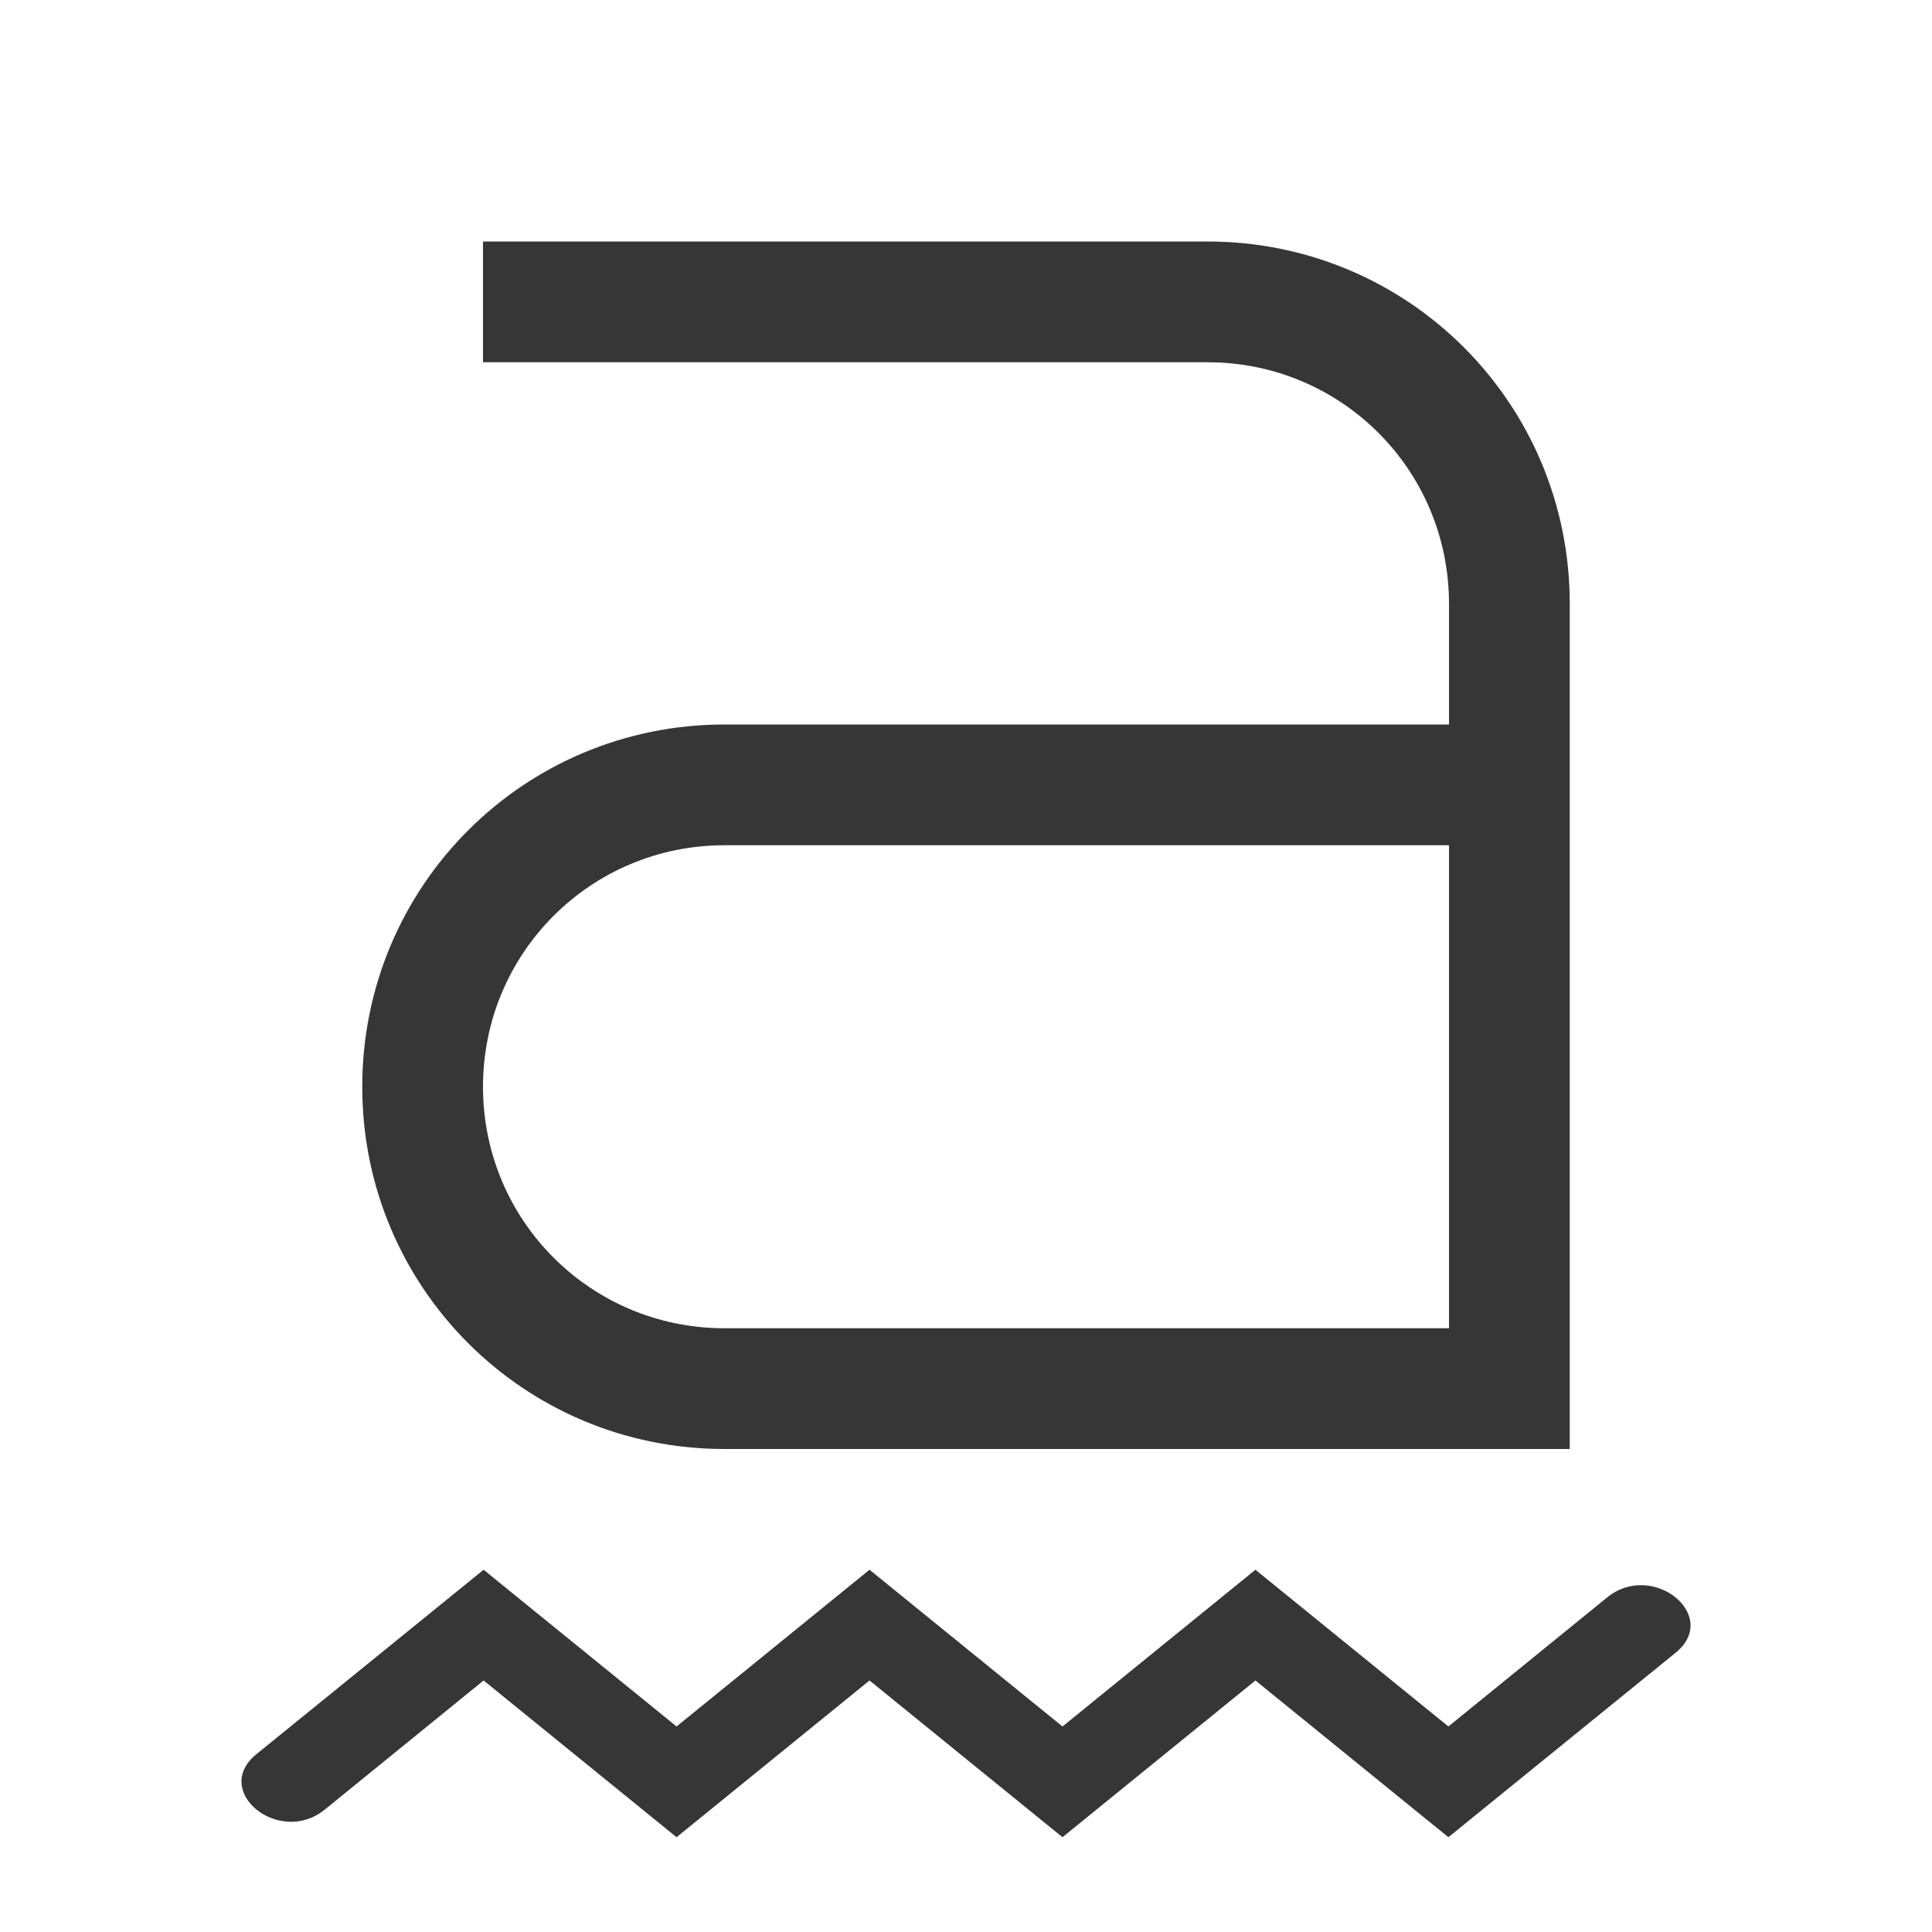
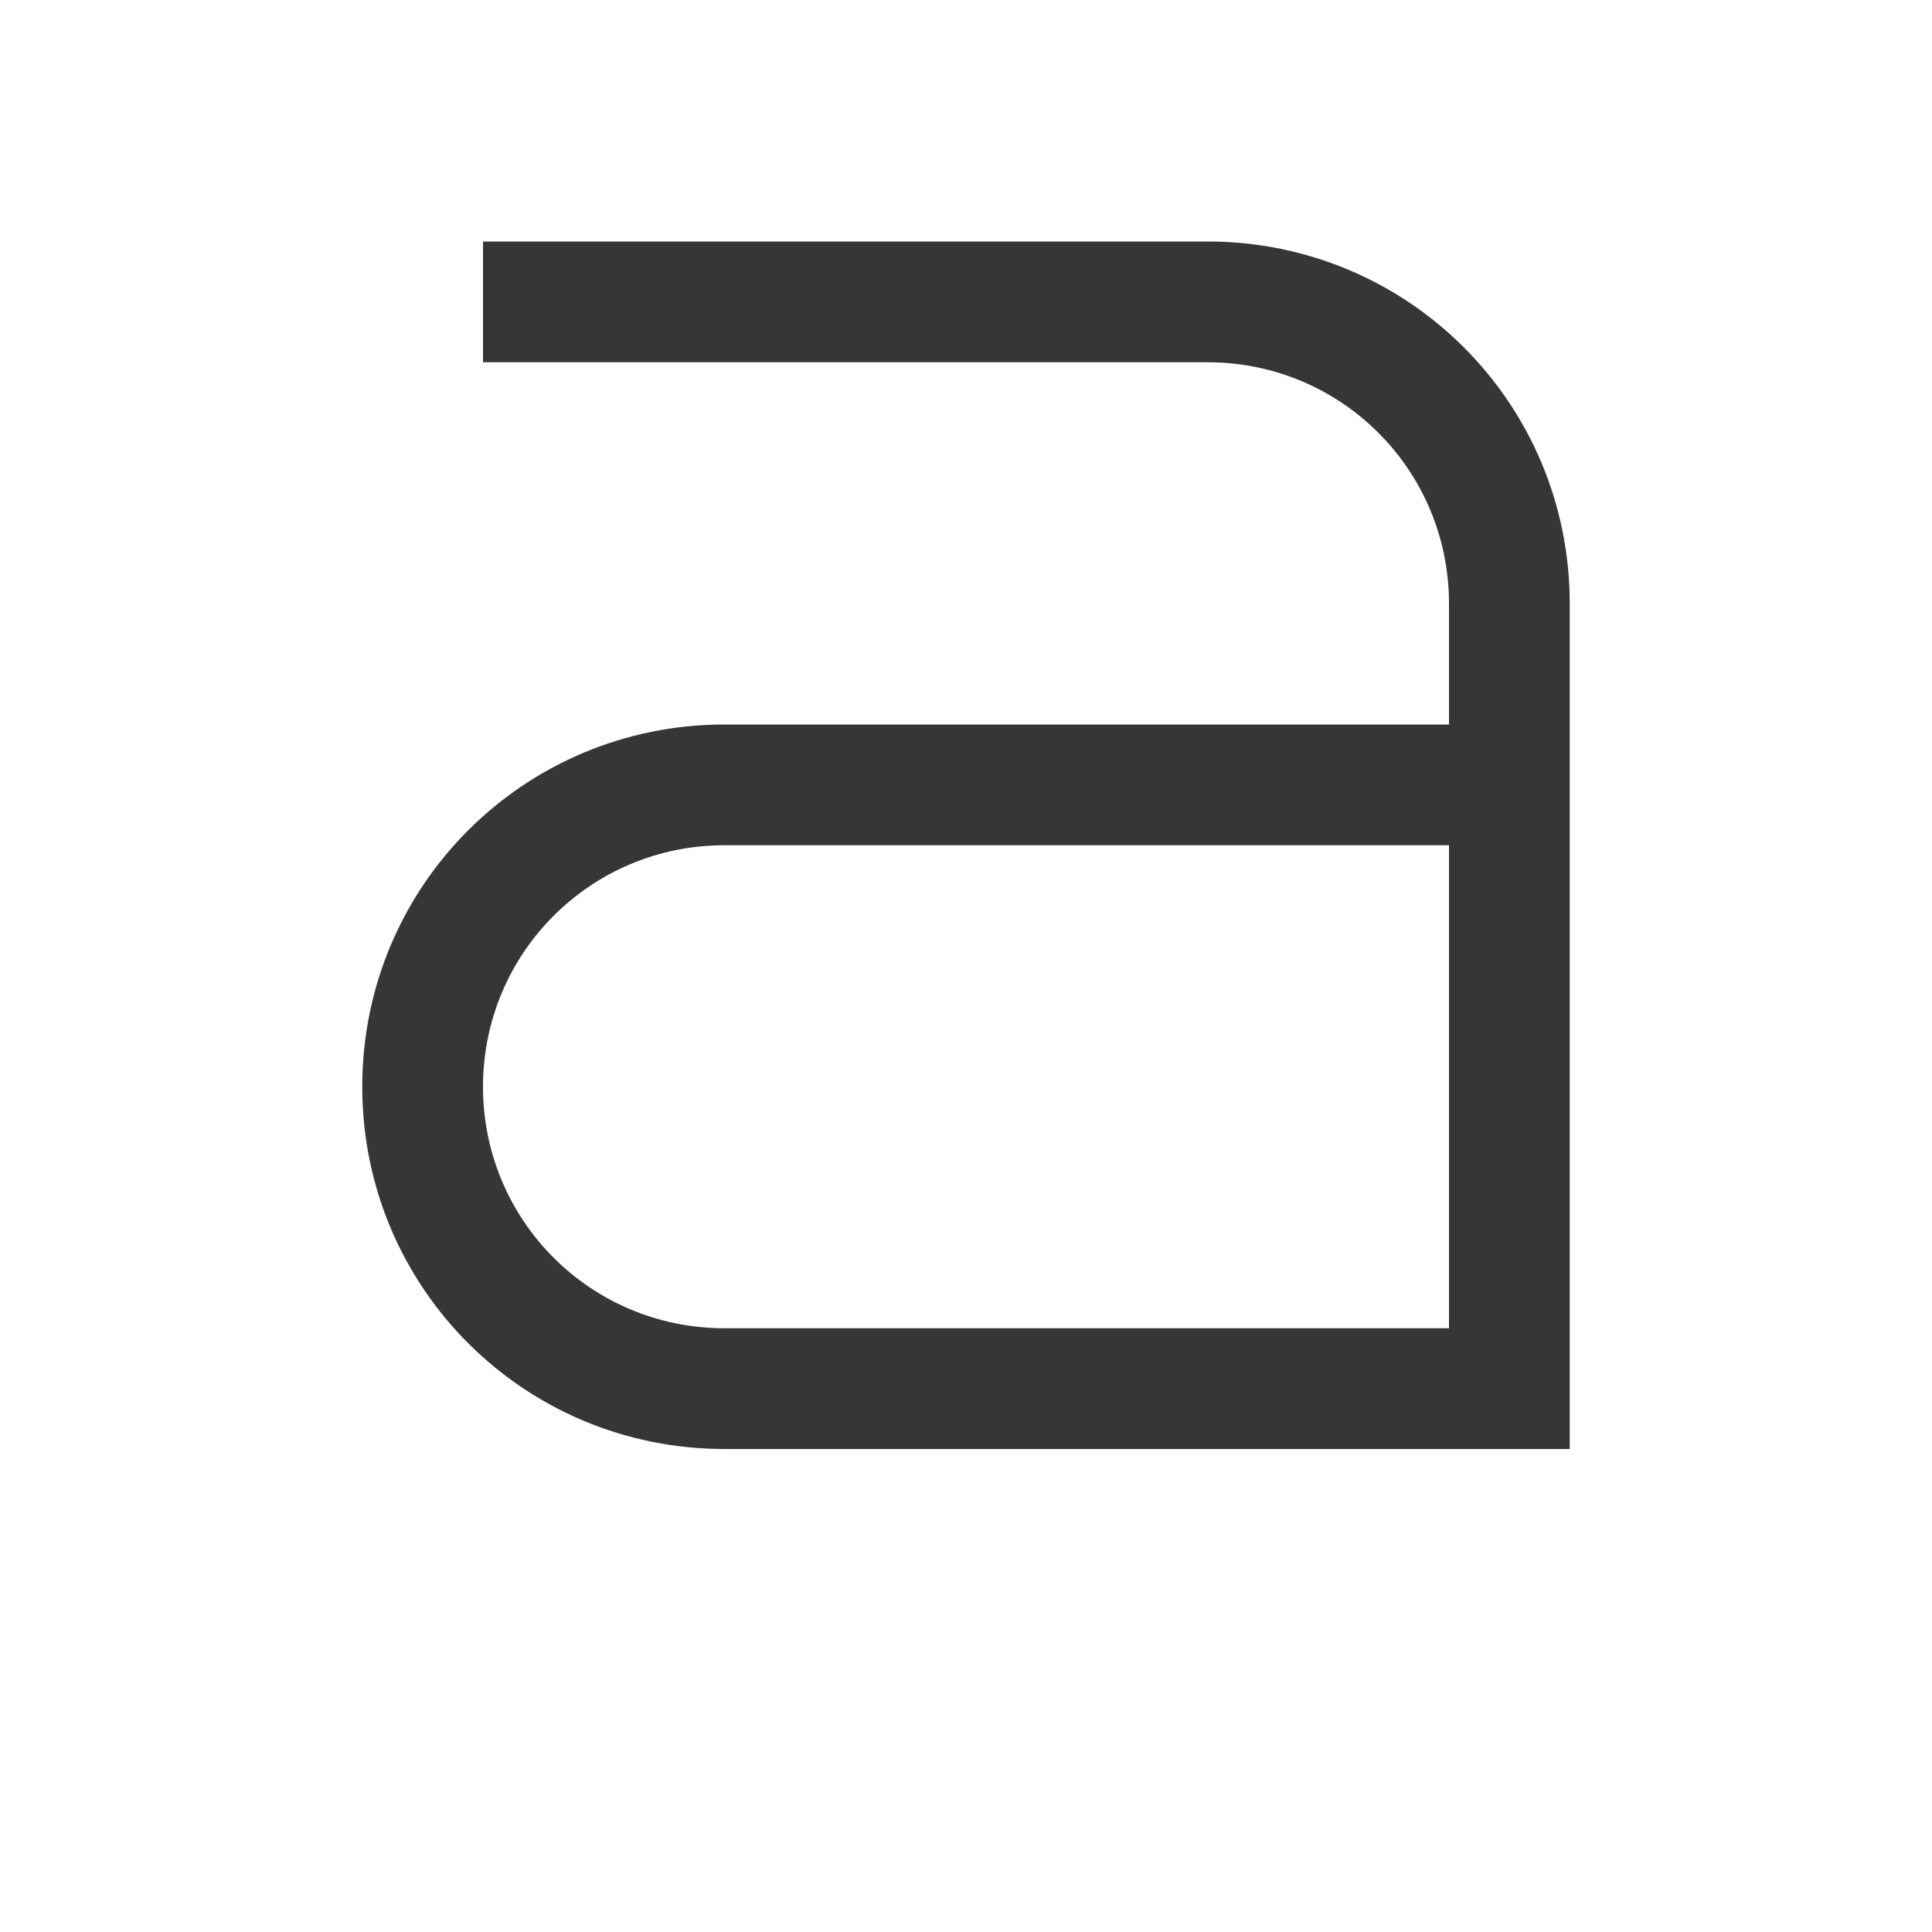
<svg xmlns="http://www.w3.org/2000/svg" width="16" height="16" version="1.1">
-   <path d="m4.005 13-1.881 1.527c-0.377 0.306 0.189 0.766 0.566 0.459l1.315-1.069 1.598 1.298 1.598-1.298 1.598 1.298 1.598-1.298 1.598 1.298 1.881-1.527c0.377-0.306-0.189-0.766-0.566-0.459l-1.315 1.069-1.598-1.298-1.598 1.298-1.598-1.298-1.598 1.298z" fill="#363636" />
  <path d="m4 2v1h6c1.108 0 2 0.892 2 2v1h-6c-1.662 0-3 1.338-3 3 0 1.662 1.338 3 3 3h7v-7c0-1.662-1.338-3-3-3zm2 5h6v4h-6c-1.108 0-2-0.892-2-2 0-1.108 0.892-2 2-2z" fill="#363636" />
</svg>